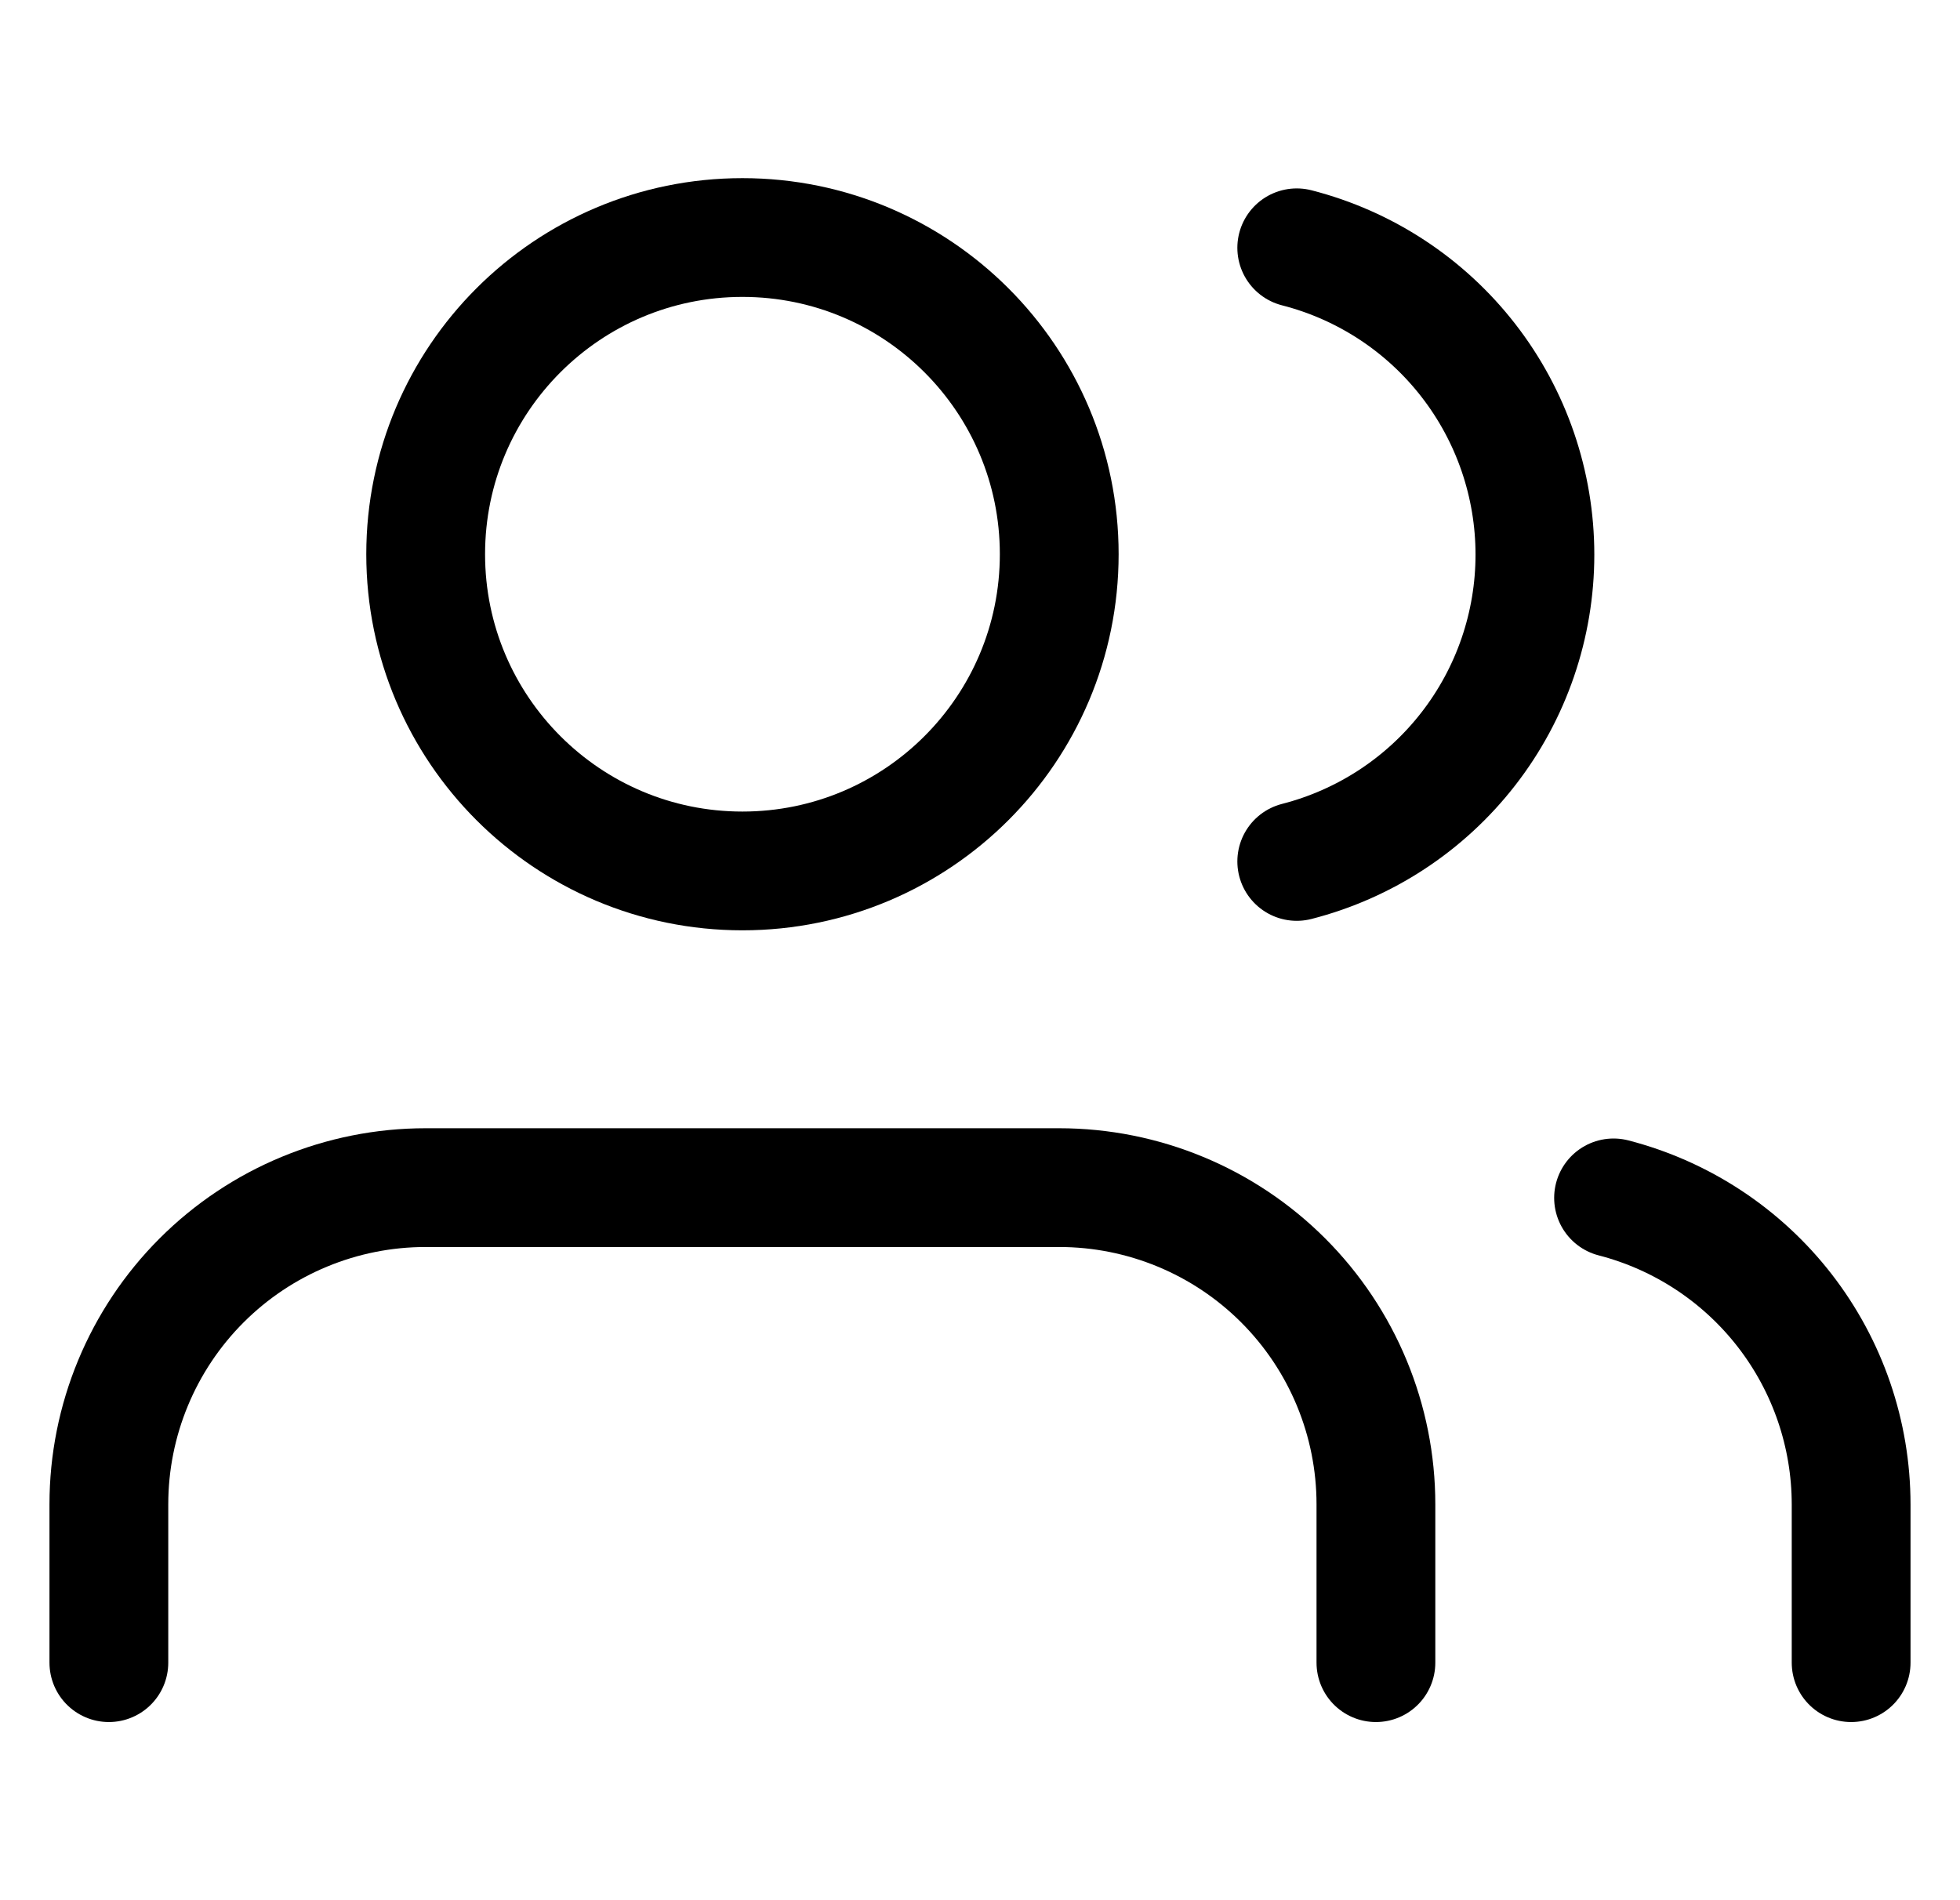
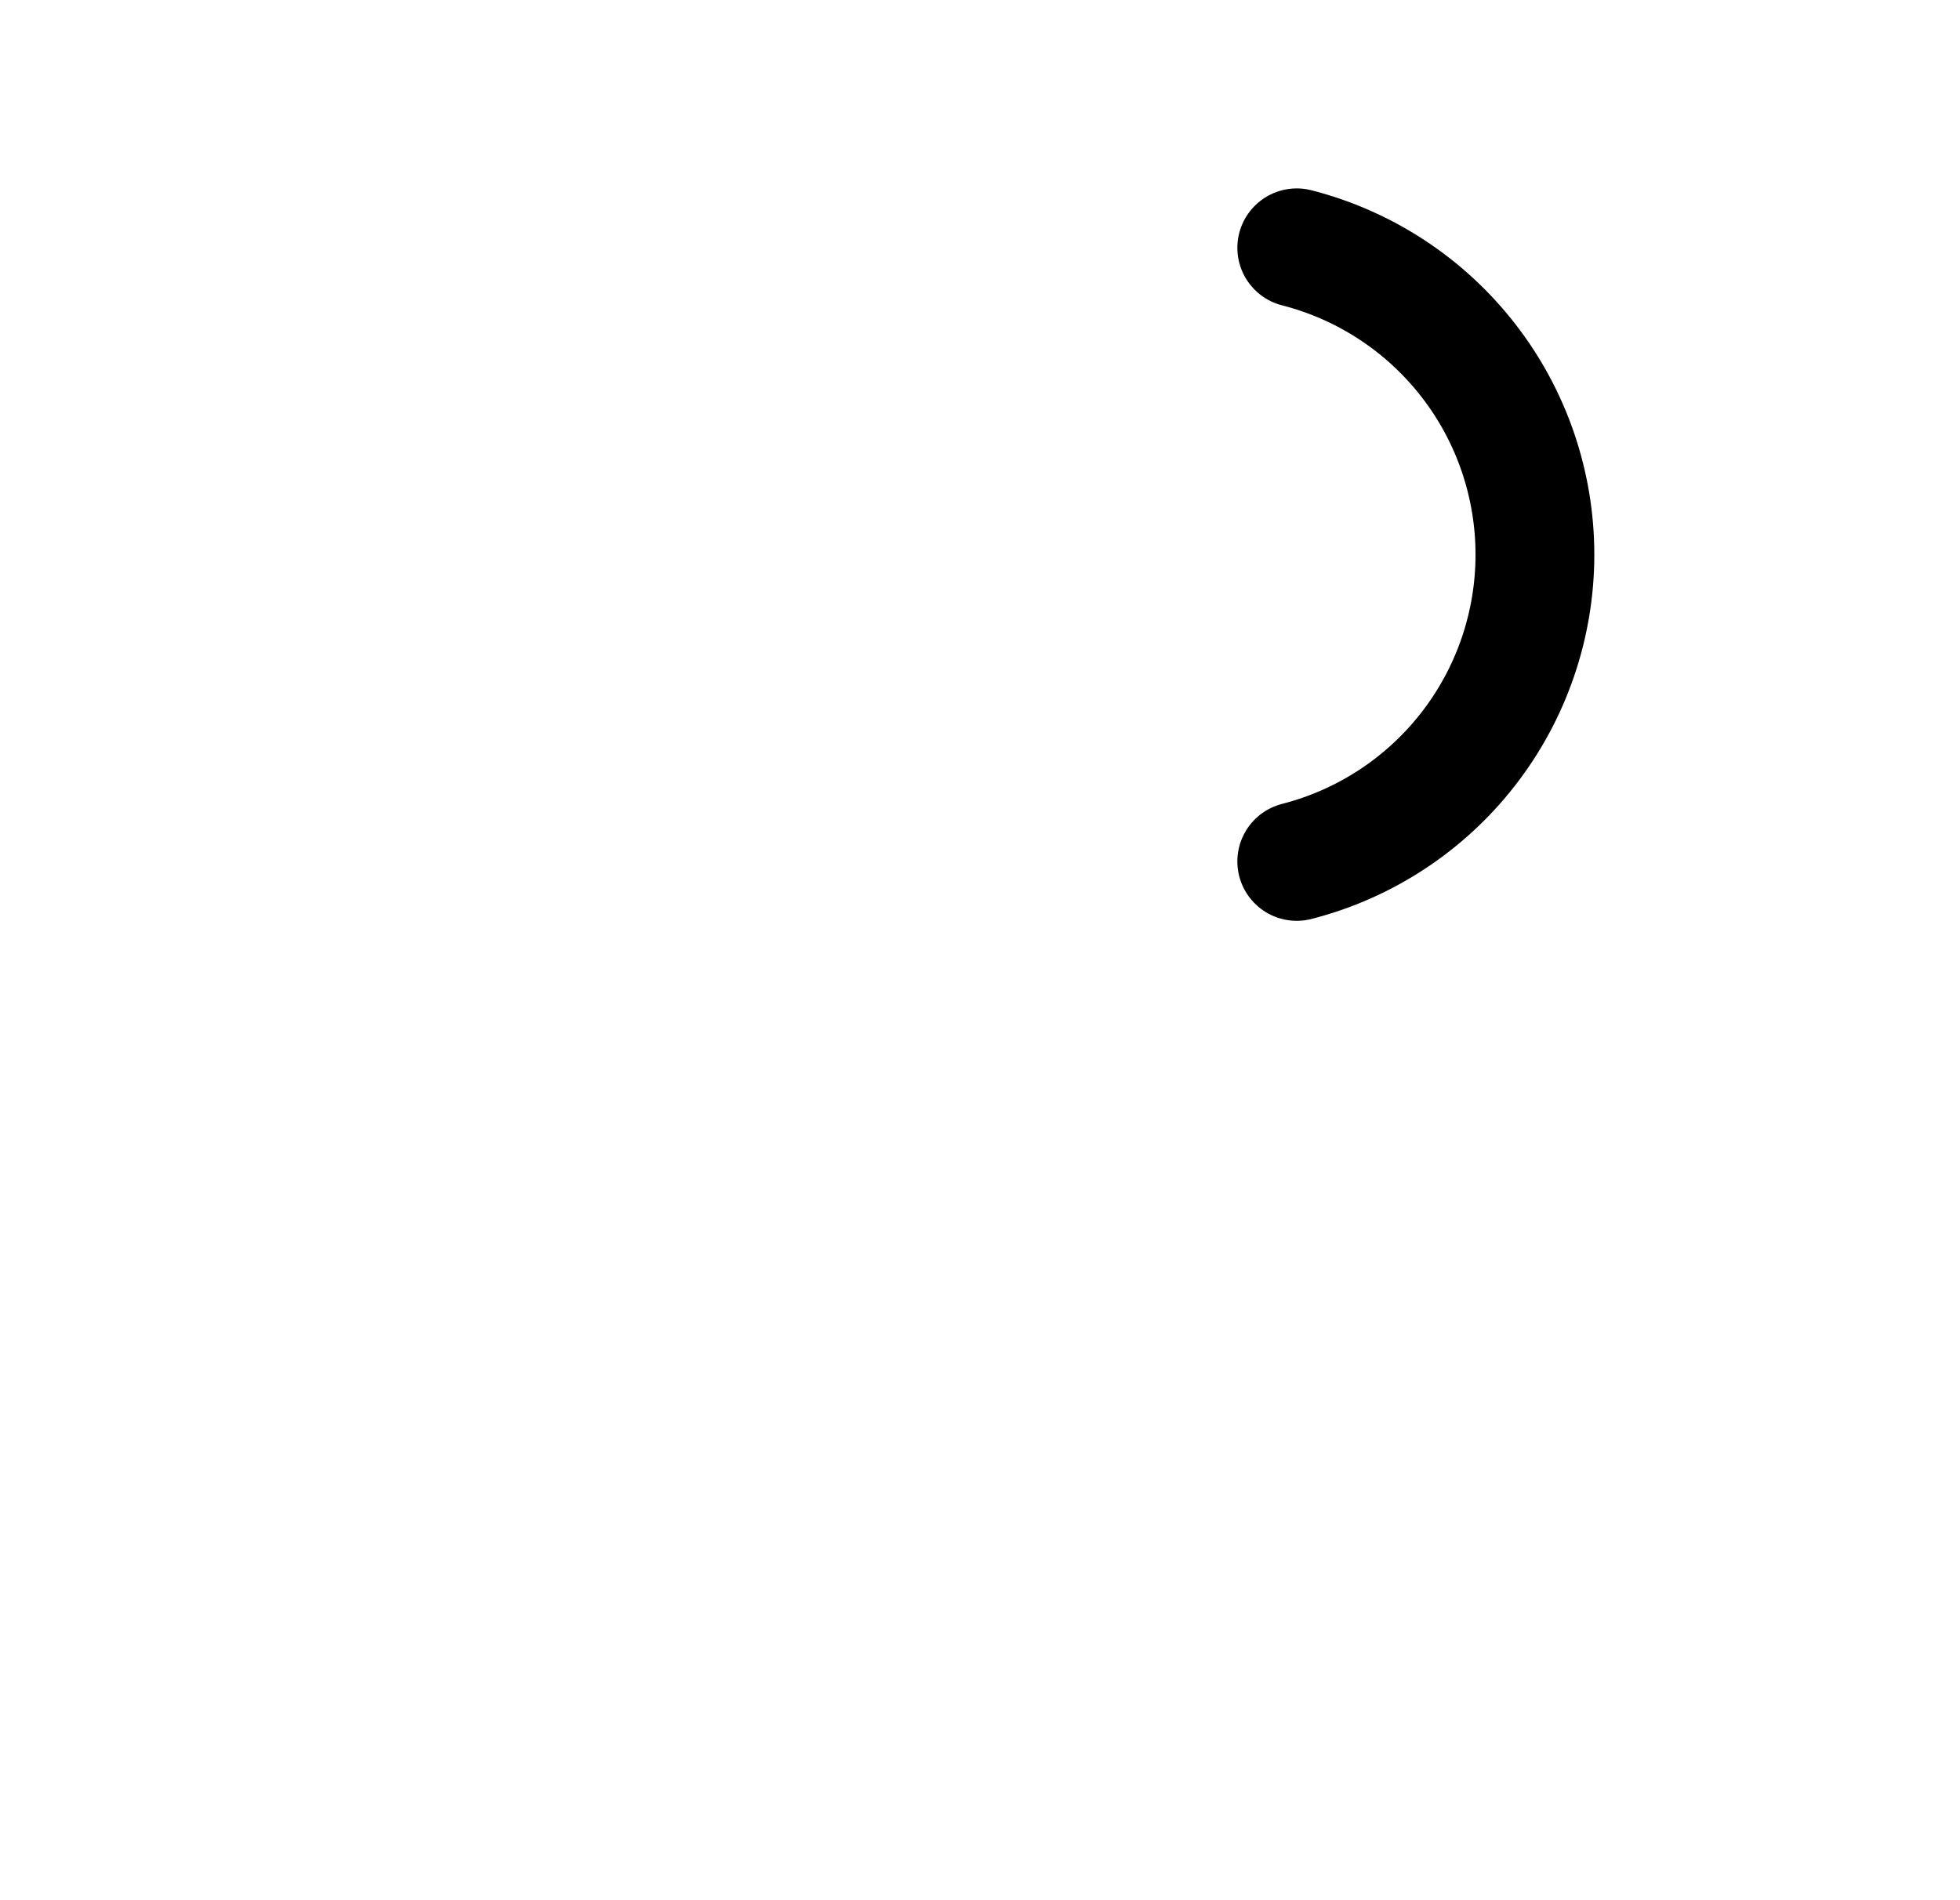
<svg xmlns="http://www.w3.org/2000/svg" width="33" height="32" viewBox="0 0 33 32" fill="none">
  <g clip-path="url(#clip0_1056_3043)">
-     <path d="M23.166 28V25.333C23.166 23.919 22.604 22.562 21.604 21.562C20.604 20.562 19.247 20 17.833 20H7.166C5.752 20 4.395 20.562 3.395 21.562C2.395 22.562 1.833 23.919 1.833 25.333V28" stroke="black" stroke-width="2" stroke-linecap="round" stroke-linejoin="round" />
-     <path d="M12.5 14.667C15.446 14.667 17.834 12.279 17.834 9.333C17.834 6.388 15.446 4 12.5 4C9.555 4 7.167 6.388 7.167 9.333C7.167 12.279 9.555 14.667 12.5 14.667Z" stroke="black" stroke-width="2" stroke-linecap="round" stroke-linejoin="round" />
-     <path d="M31.167 28V25.333C31.166 24.152 30.773 23.004 30.049 22.07C29.325 21.136 28.311 20.469 27.167 20.173" stroke="black" stroke-width="2" stroke-linecap="round" stroke-linejoin="round" />
    <path d="M21.833 4.173C22.98 4.467 23.997 5.134 24.723 6.07C25.449 7.005 25.843 8.156 25.843 9.34C25.843 10.524 25.449 11.675 24.723 12.61C23.997 13.546 22.98 14.213 21.833 14.507" stroke="black" stroke-width="2" stroke-linecap="round" stroke-linejoin="round" />
  </g>
  <defs>
    <clipPath id="clip0_1056_3043">
      <rect width="32" height="32" fill="white" transform="translate(0.5)" />
    </clipPath>
  </defs>
</svg>